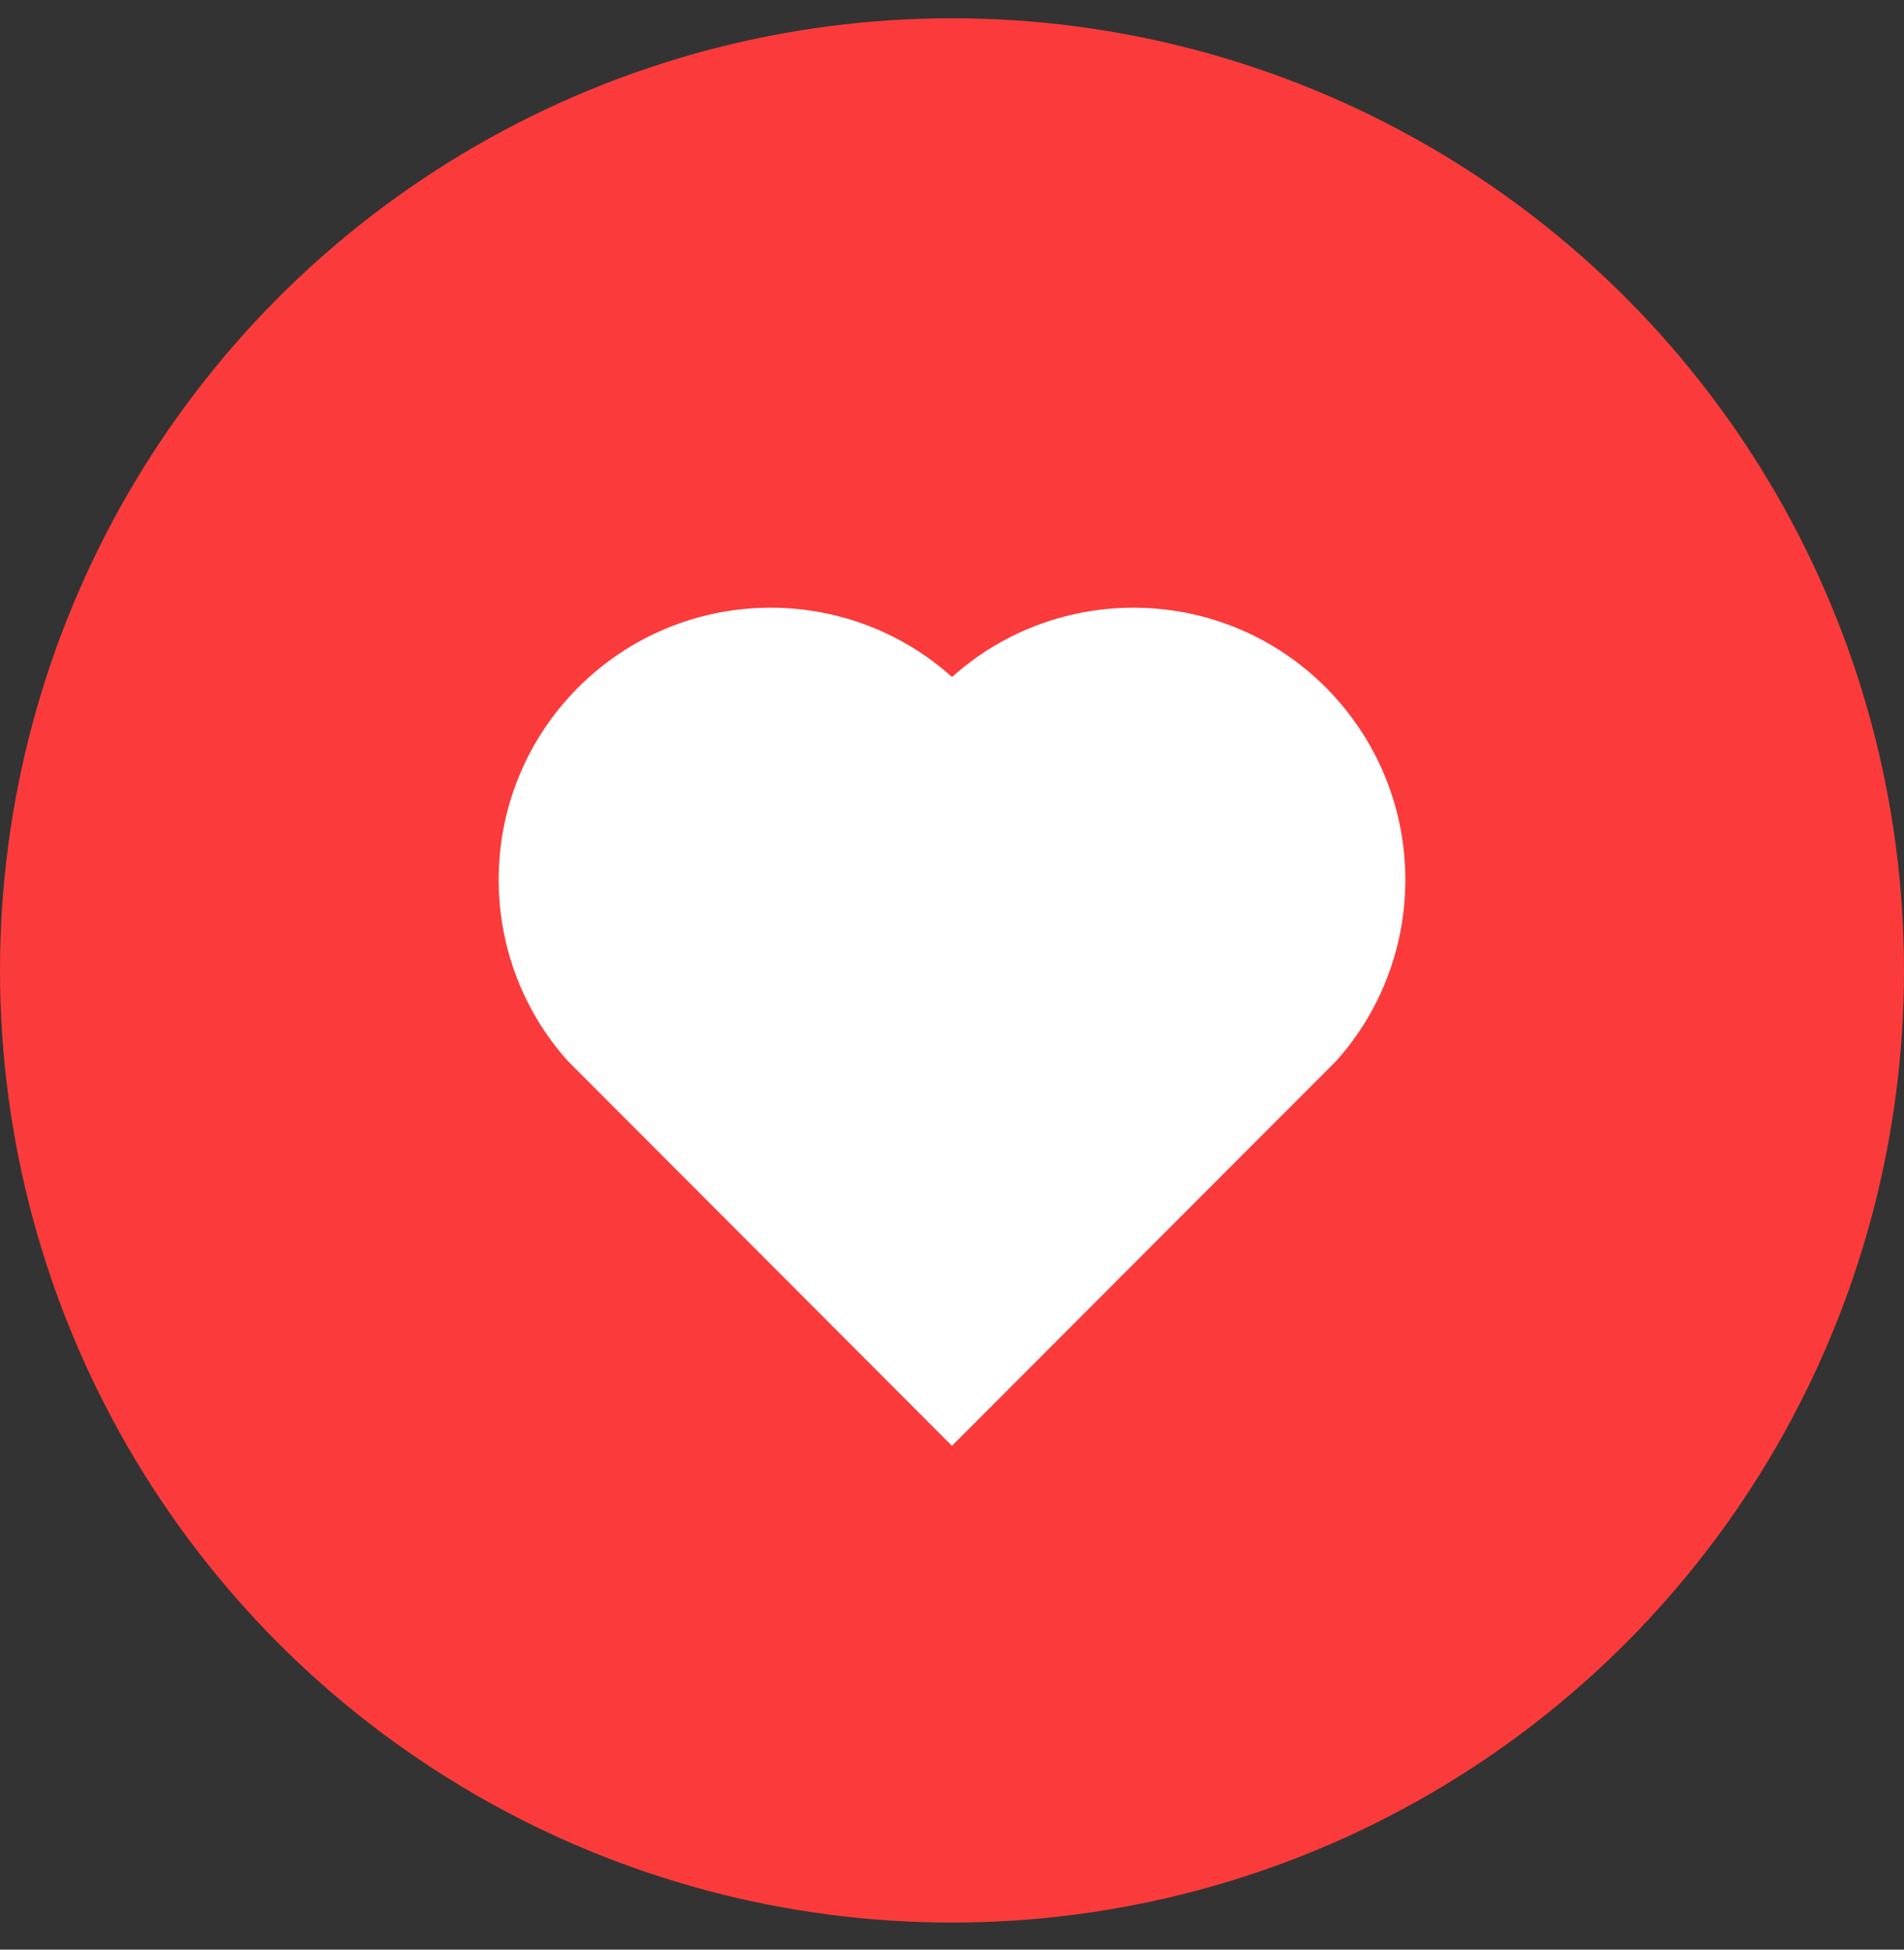
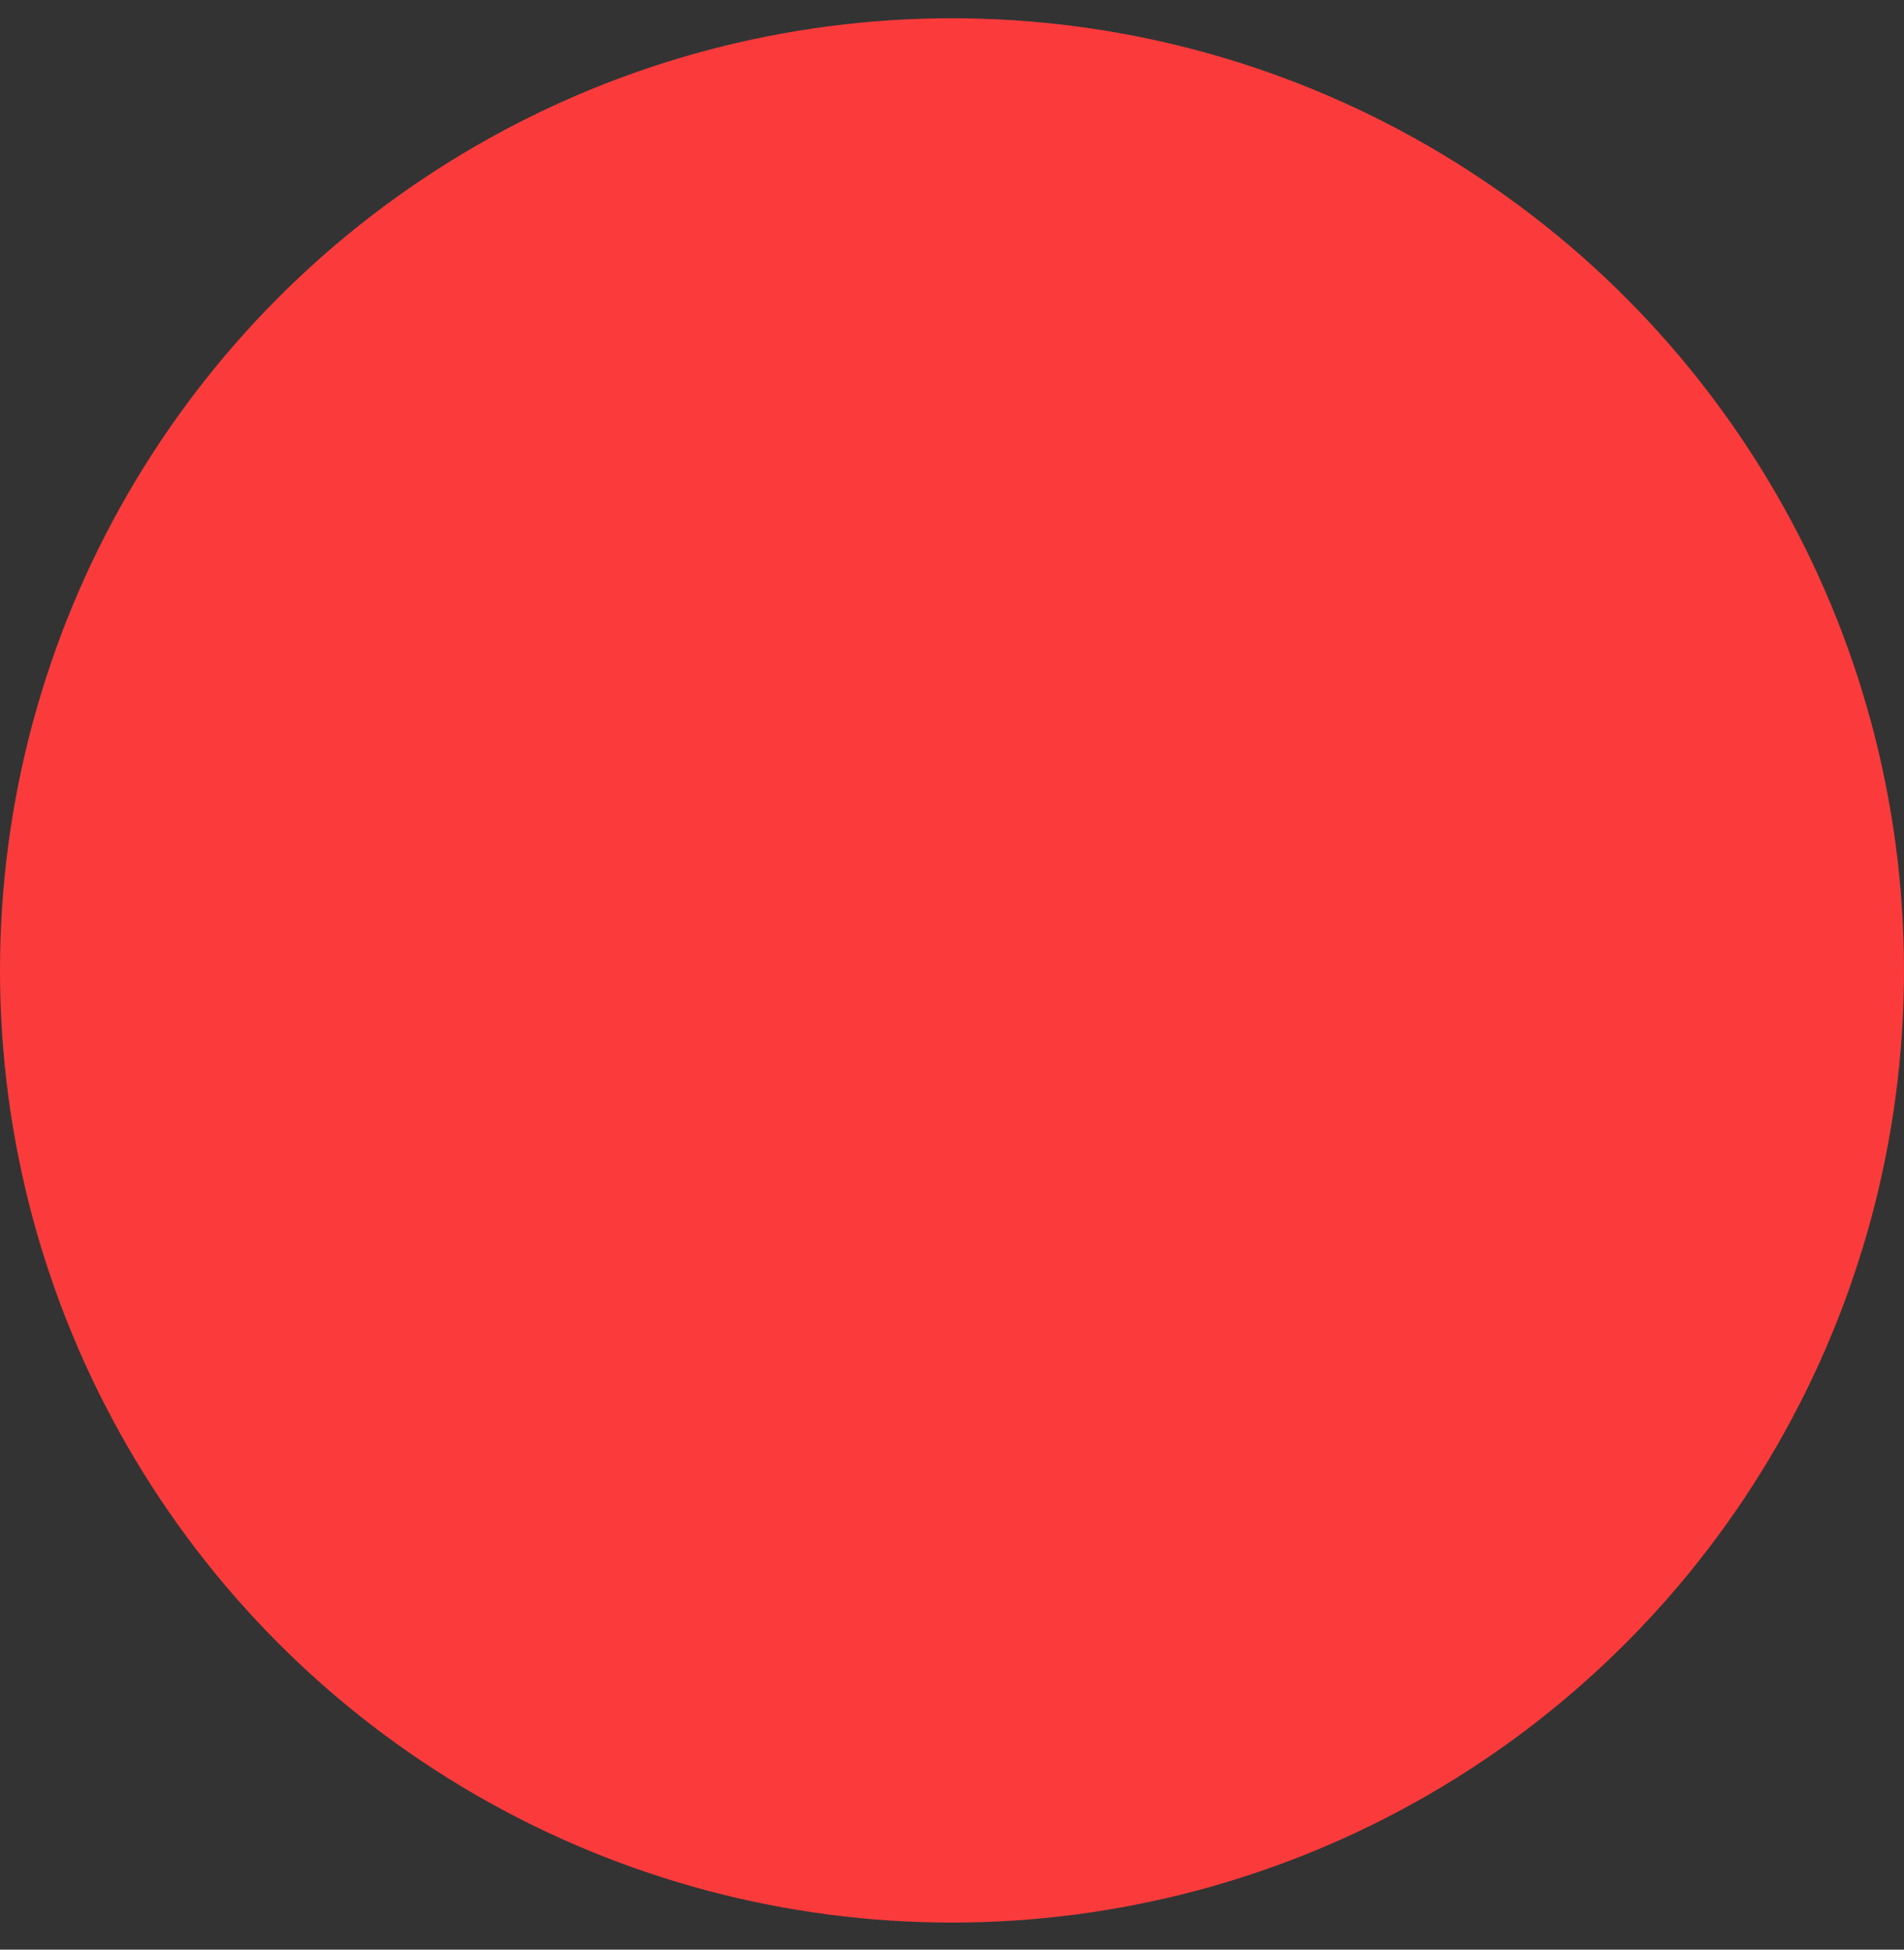
<svg xmlns="http://www.w3.org/2000/svg" width="42" height="43" viewBox="0 0 42 43" fill="none">
  <rect x="0" y="0" width="42" height="43" fill="#333333" stroke="none" />
  <circle cx="21" cy="21.403" r="21" fill="#FB3B3B" />
  <g clip-path="url(#clip0_1_321)">
-     <path d="M21.001 14.932C23.35 12.823 26.98 12.893 29.243 15.16C31.505 17.428 31.583 21.04 29.479 23.396L20.999 31.888L12.521 23.396C10.417 21.04 10.496 17.422 12.757 15.16C15.022 12.896 18.645 12.82 21.001 14.932Z" fill="white" />
-   </g>
+     </g>
  <defs>
    <clipPath id="clip0_1_321">
-       <rect width="24" height="24" fill="white" transform="translate(9 9.403)" />
-     </clipPath>
+       </clipPath>
  </defs>
</svg>